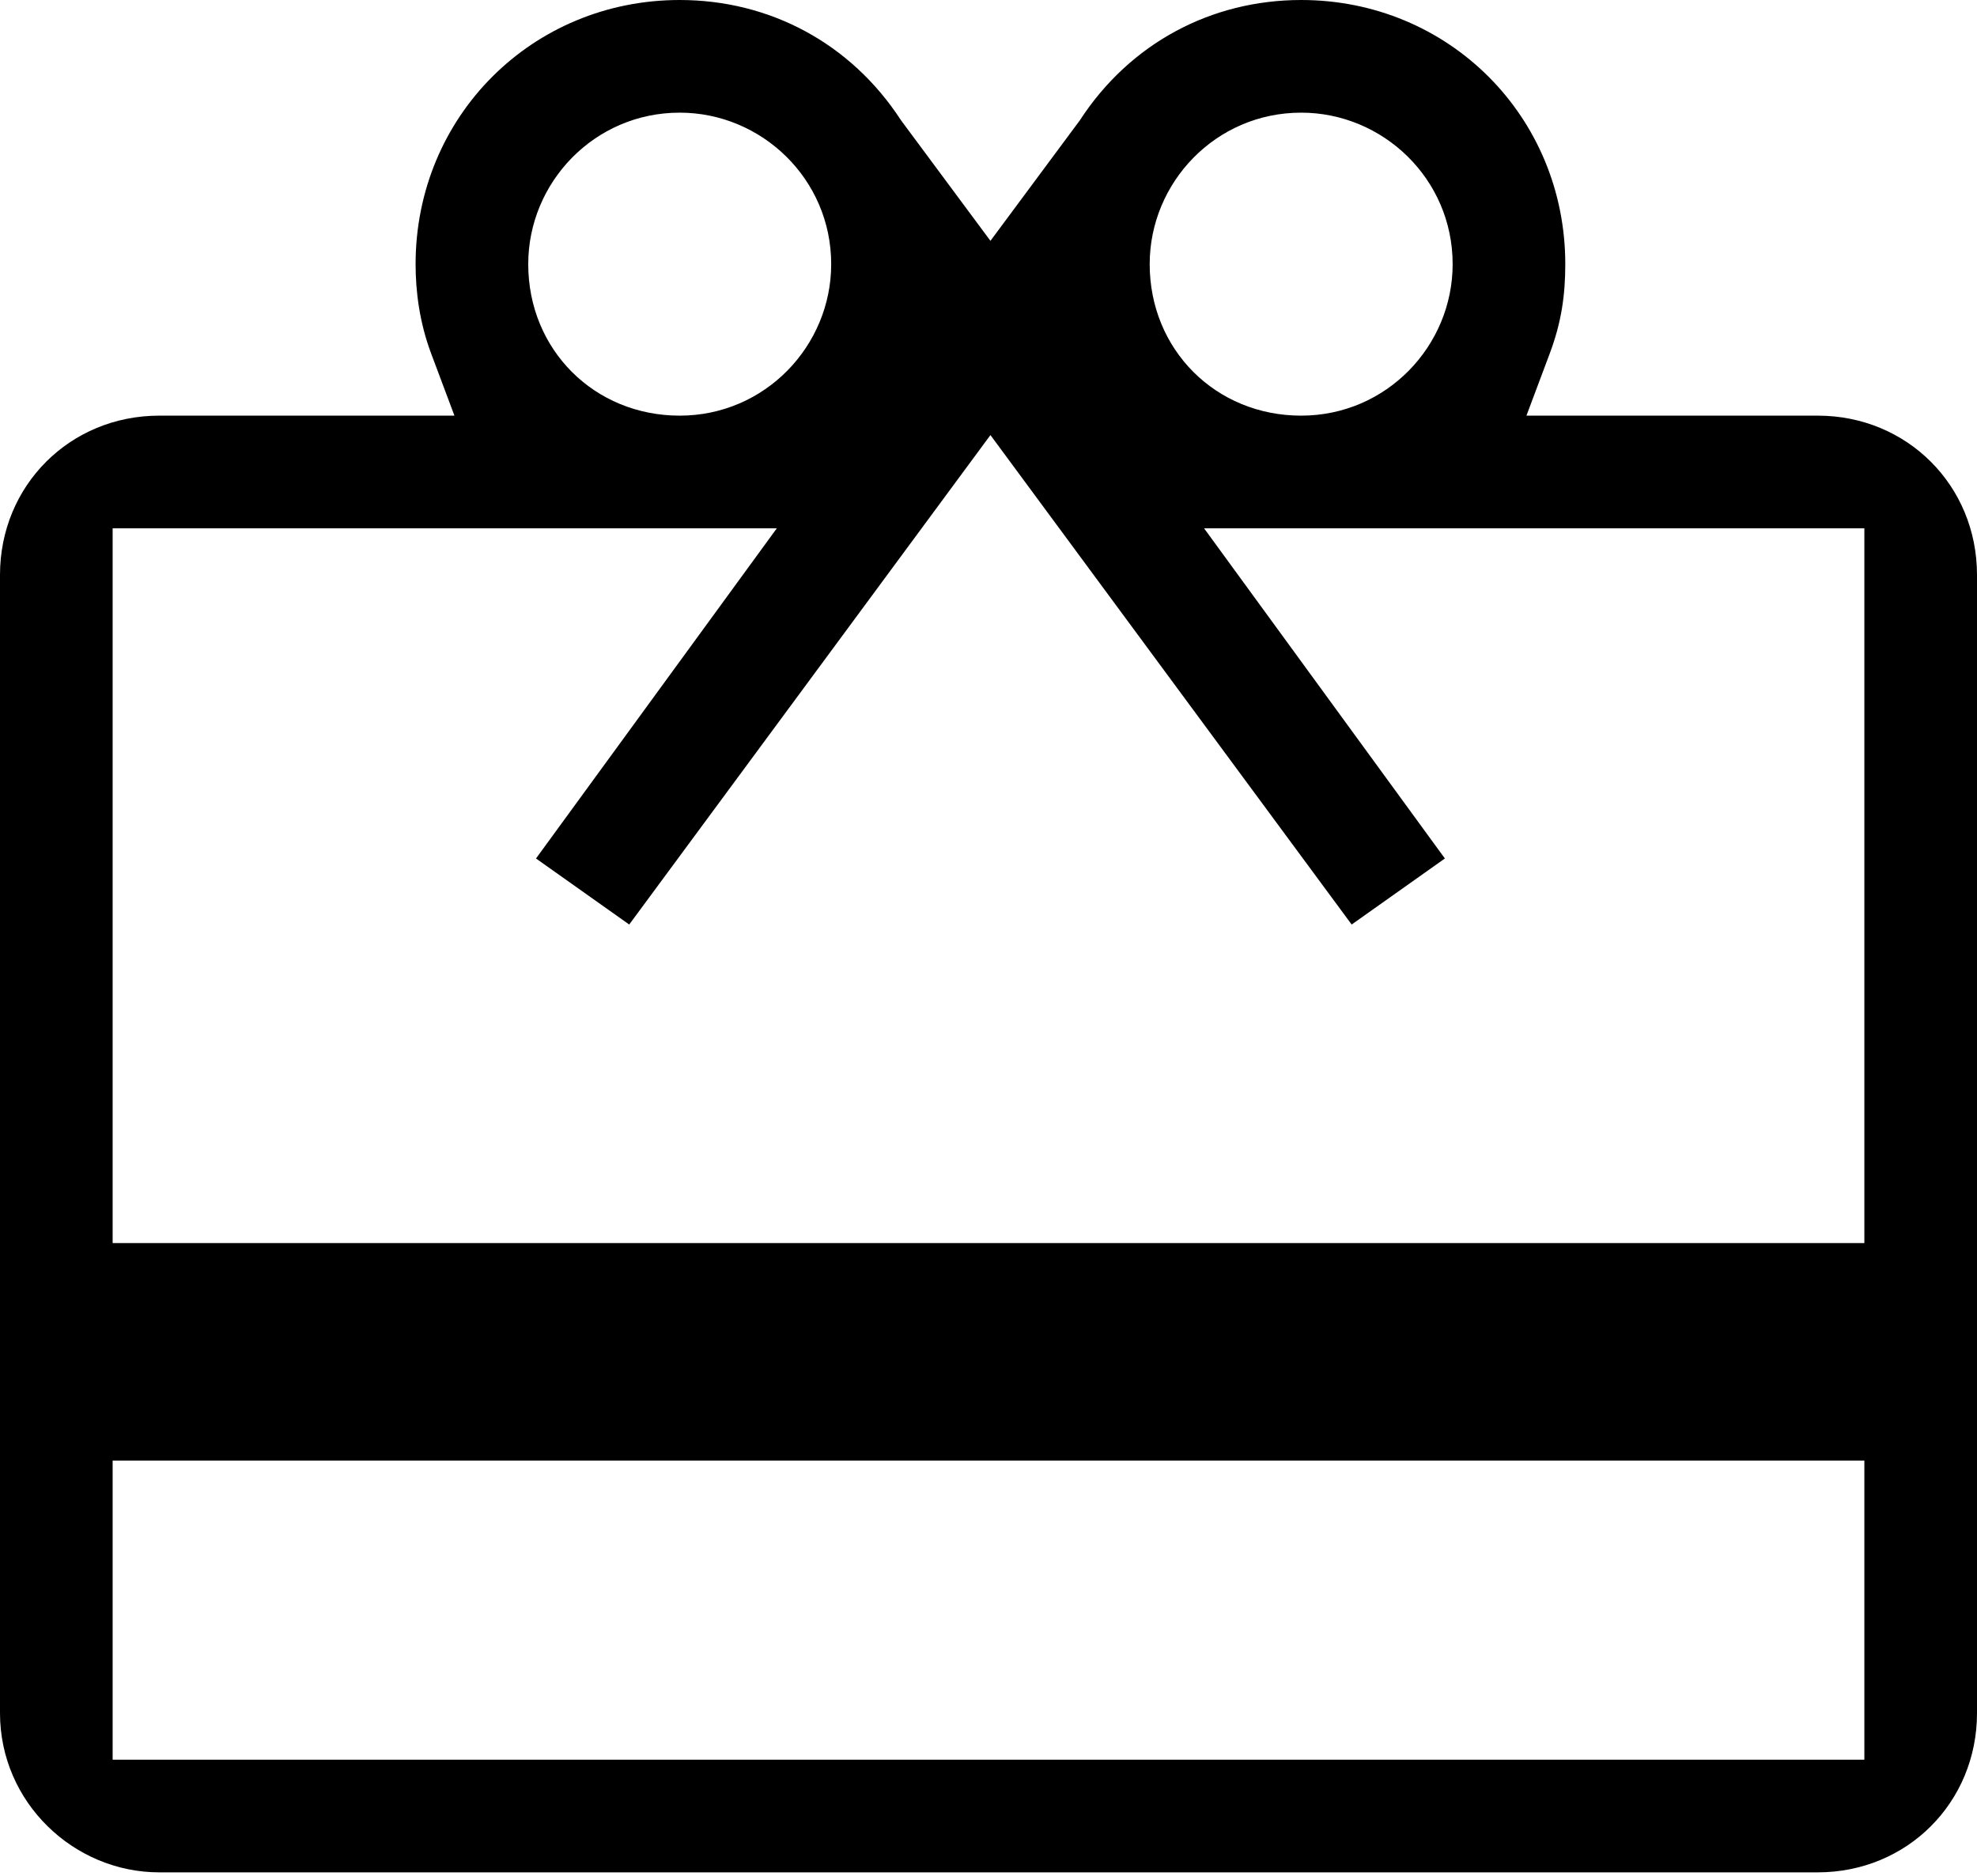
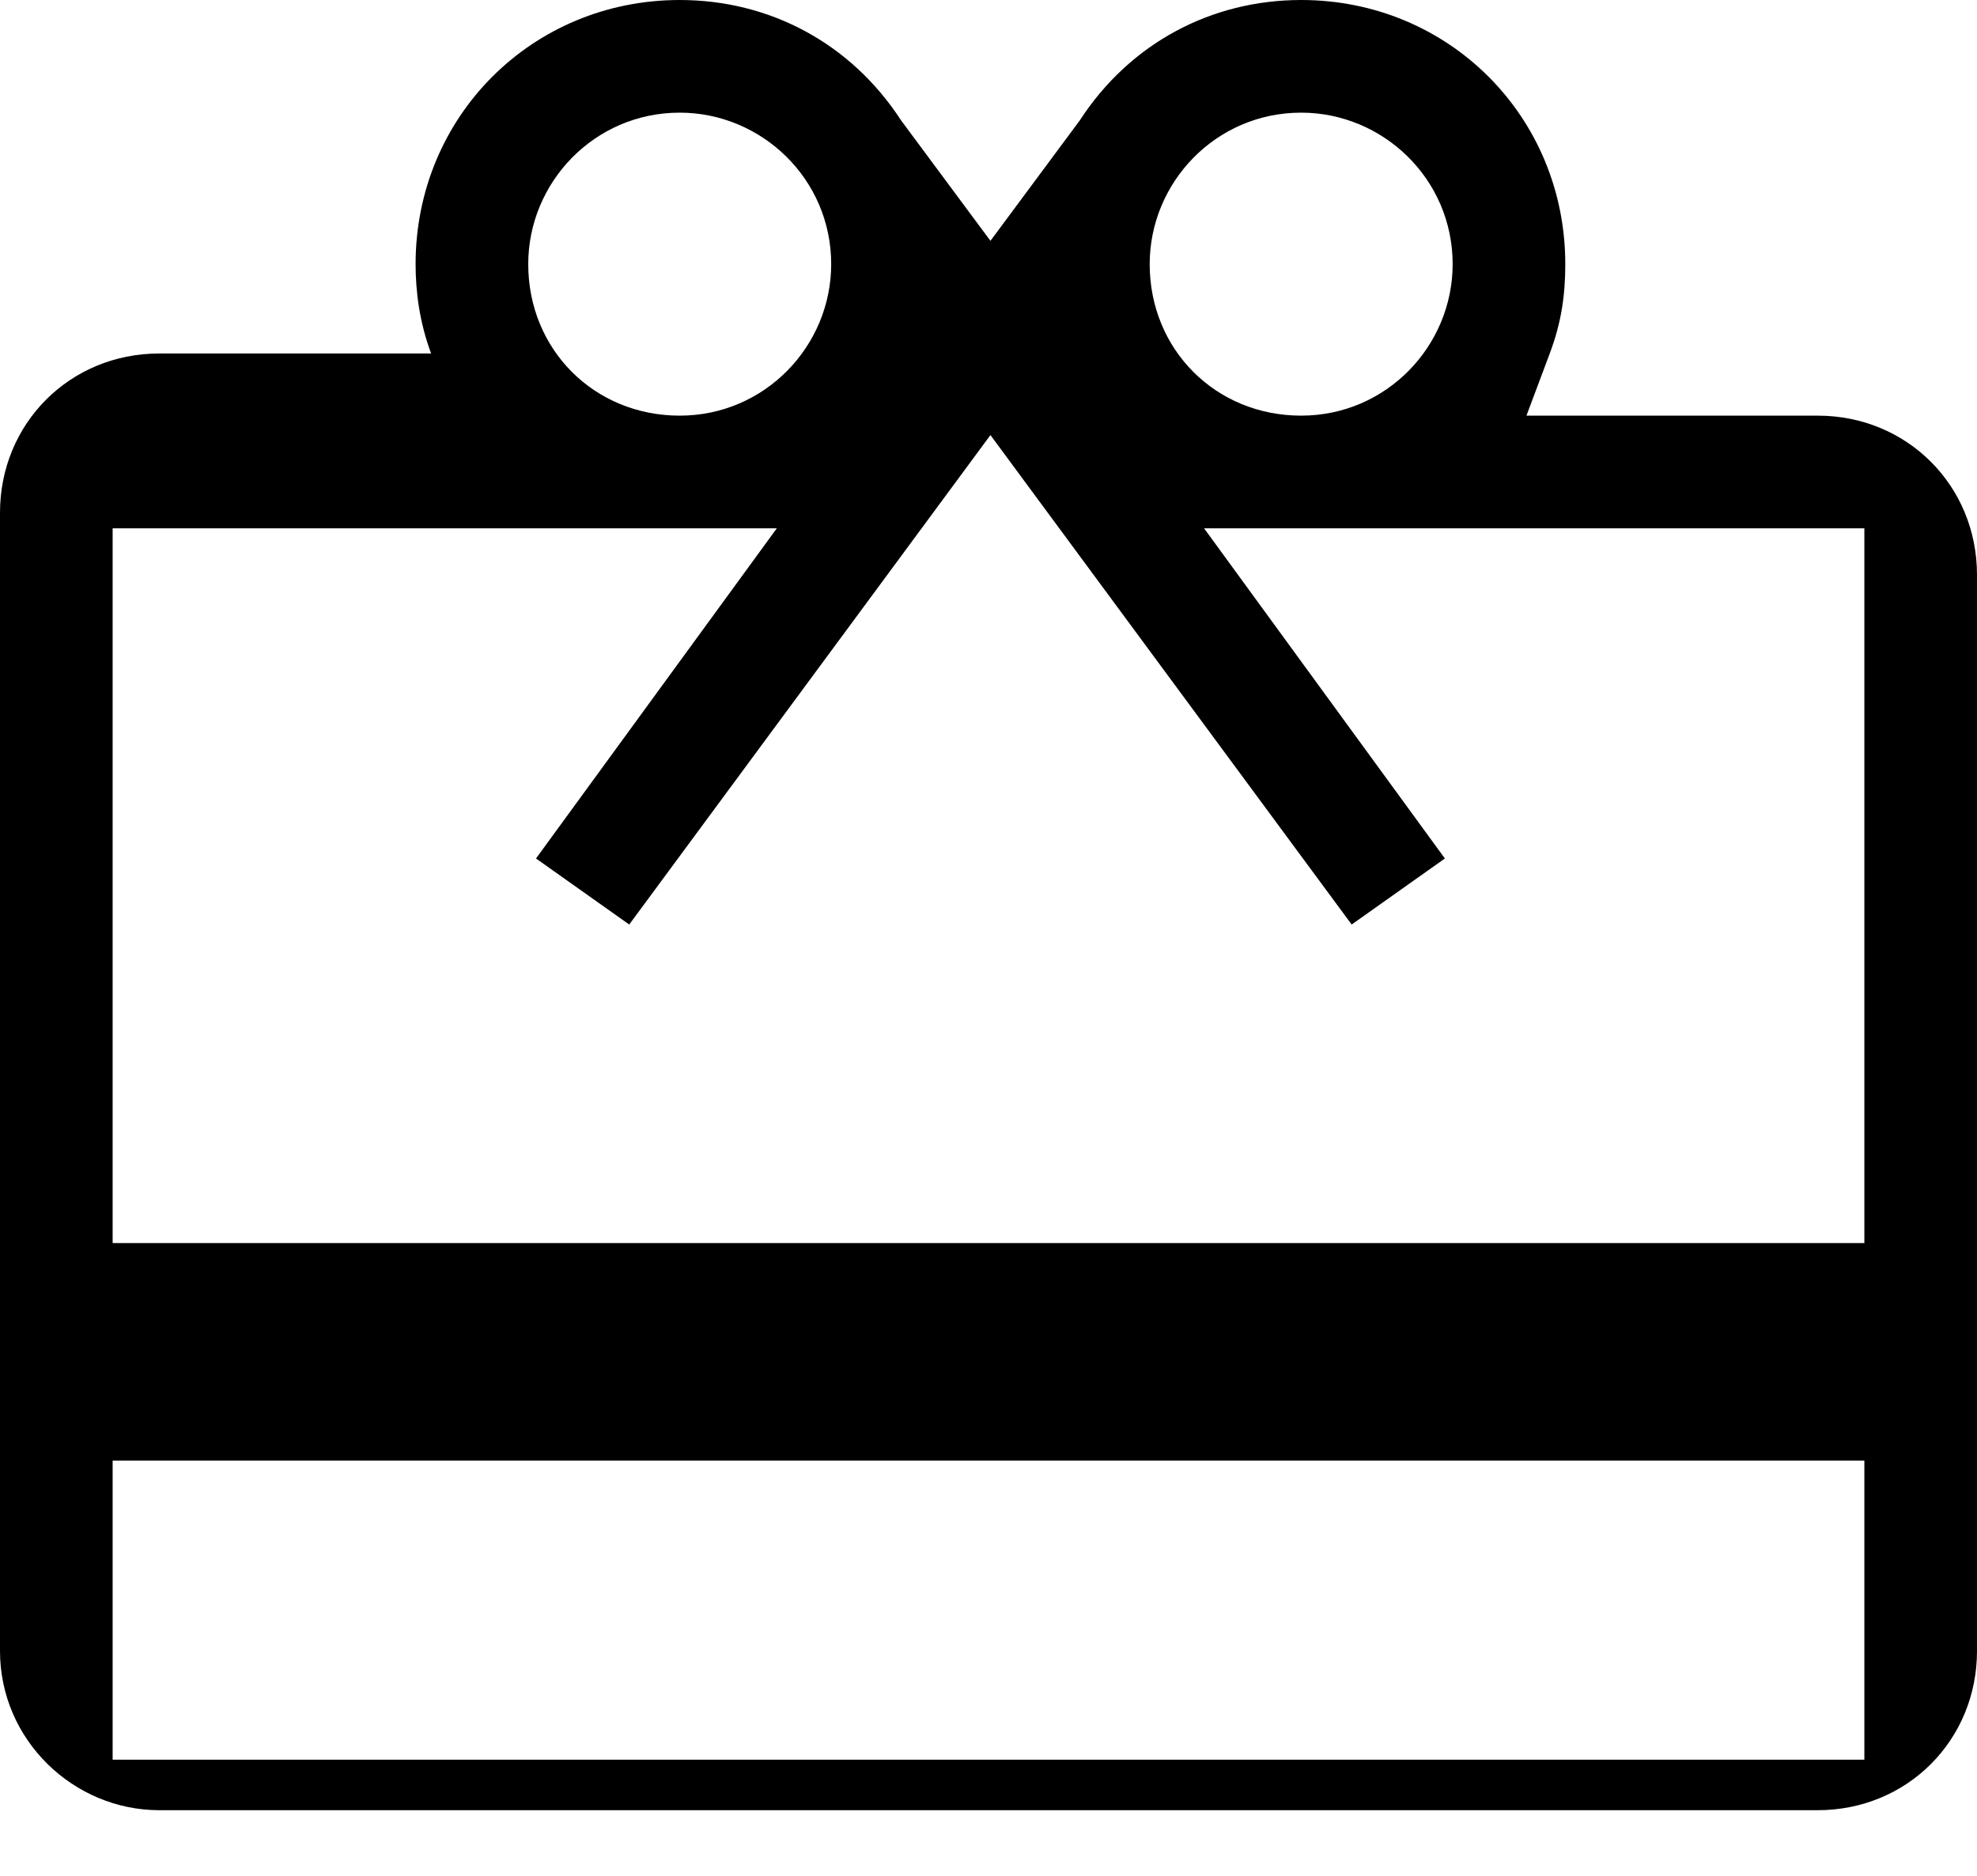
<svg xmlns="http://www.w3.org/2000/svg" version="1.1" id="Ebene_1" x="0px" y="0px" viewBox="0 0 50.9 48.3" style="enable-background:new 0 0 50.9 48.3;" xml:space="preserve">
  <g>
-     <path d="M46.8,10.7h-7.5l0.6-1.6c0.3-0.8,0.4-1.5,0.4-2.3c0-3.8-3-6.8-6.8-6.8c-2.3,0-4.4,1.1-5.7,3.1l-2.3,3.1l-2.3-3.1   c-1.3-2-3.4-3.1-5.7-3.1c-3.8,0-6.8,3-6.8,6.8c0,0.7,0.1,1.5,0.4,2.3l0.6,1.6H4.1c-2.3,0-4.1,1.8-4.1,4.1l0,29.3   c0,2.3,1.9,4.1,4.1,4.1h42.7c2.3,0,4.1-1.8,4.1-4.1V14.8C50.9,12.5,49.1,10.7,46.8,10.7z M33.5,2.9c2.1,0,3.9,1.7,3.9,3.9   c0,2.1-1.7,3.9-3.9,3.9s-3.9-1.7-3.9-3.9C29.6,4.7,31.3,2.9,33.5,2.9z M17.5,2.9c2.1,0,3.9,1.7,3.9,3.9c0,2.1-1.7,3.9-3.9,3.9   s-3.9-1.7-3.9-3.9C13.6,4.7,15.3,2.9,17.5,2.9z M48,45.3H2.9v-7.7H48V45.3z M48,32H2.9V13.6H20l-6.2,8.5l2.4,1.7l9.3-12.6l9.3,12.6   l2.4-1.7l-6.2-8.5H48V32z" />
+     <path d="M46.8,10.7h-7.5l0.6-1.6c0.3-0.8,0.4-1.5,0.4-2.3c0-3.8-3-6.8-6.8-6.8c-2.3,0-4.4,1.1-5.7,3.1l-2.3,3.1l-2.3-3.1   c-1.3-2-3.4-3.1-5.7-3.1c-3.8,0-6.8,3-6.8,6.8c0,0.7,0.1,1.5,0.4,2.3H4.1c-2.3,0-4.1,1.8-4.1,4.1l0,29.3   c0,2.3,1.9,4.1,4.1,4.1h42.7c2.3,0,4.1-1.8,4.1-4.1V14.8C50.9,12.5,49.1,10.7,46.8,10.7z M33.5,2.9c2.1,0,3.9,1.7,3.9,3.9   c0,2.1-1.7,3.9-3.9,3.9s-3.9-1.7-3.9-3.9C29.6,4.7,31.3,2.9,33.5,2.9z M17.5,2.9c2.1,0,3.9,1.7,3.9,3.9c0,2.1-1.7,3.9-3.9,3.9   s-3.9-1.7-3.9-3.9C13.6,4.7,15.3,2.9,17.5,2.9z M48,45.3H2.9v-7.7H48V45.3z M48,32H2.9V13.6H20l-6.2,8.5l2.4,1.7l9.3-12.6l9.3,12.6   l2.4-1.7l-6.2-8.5H48V32z" />
  </g>
</svg>